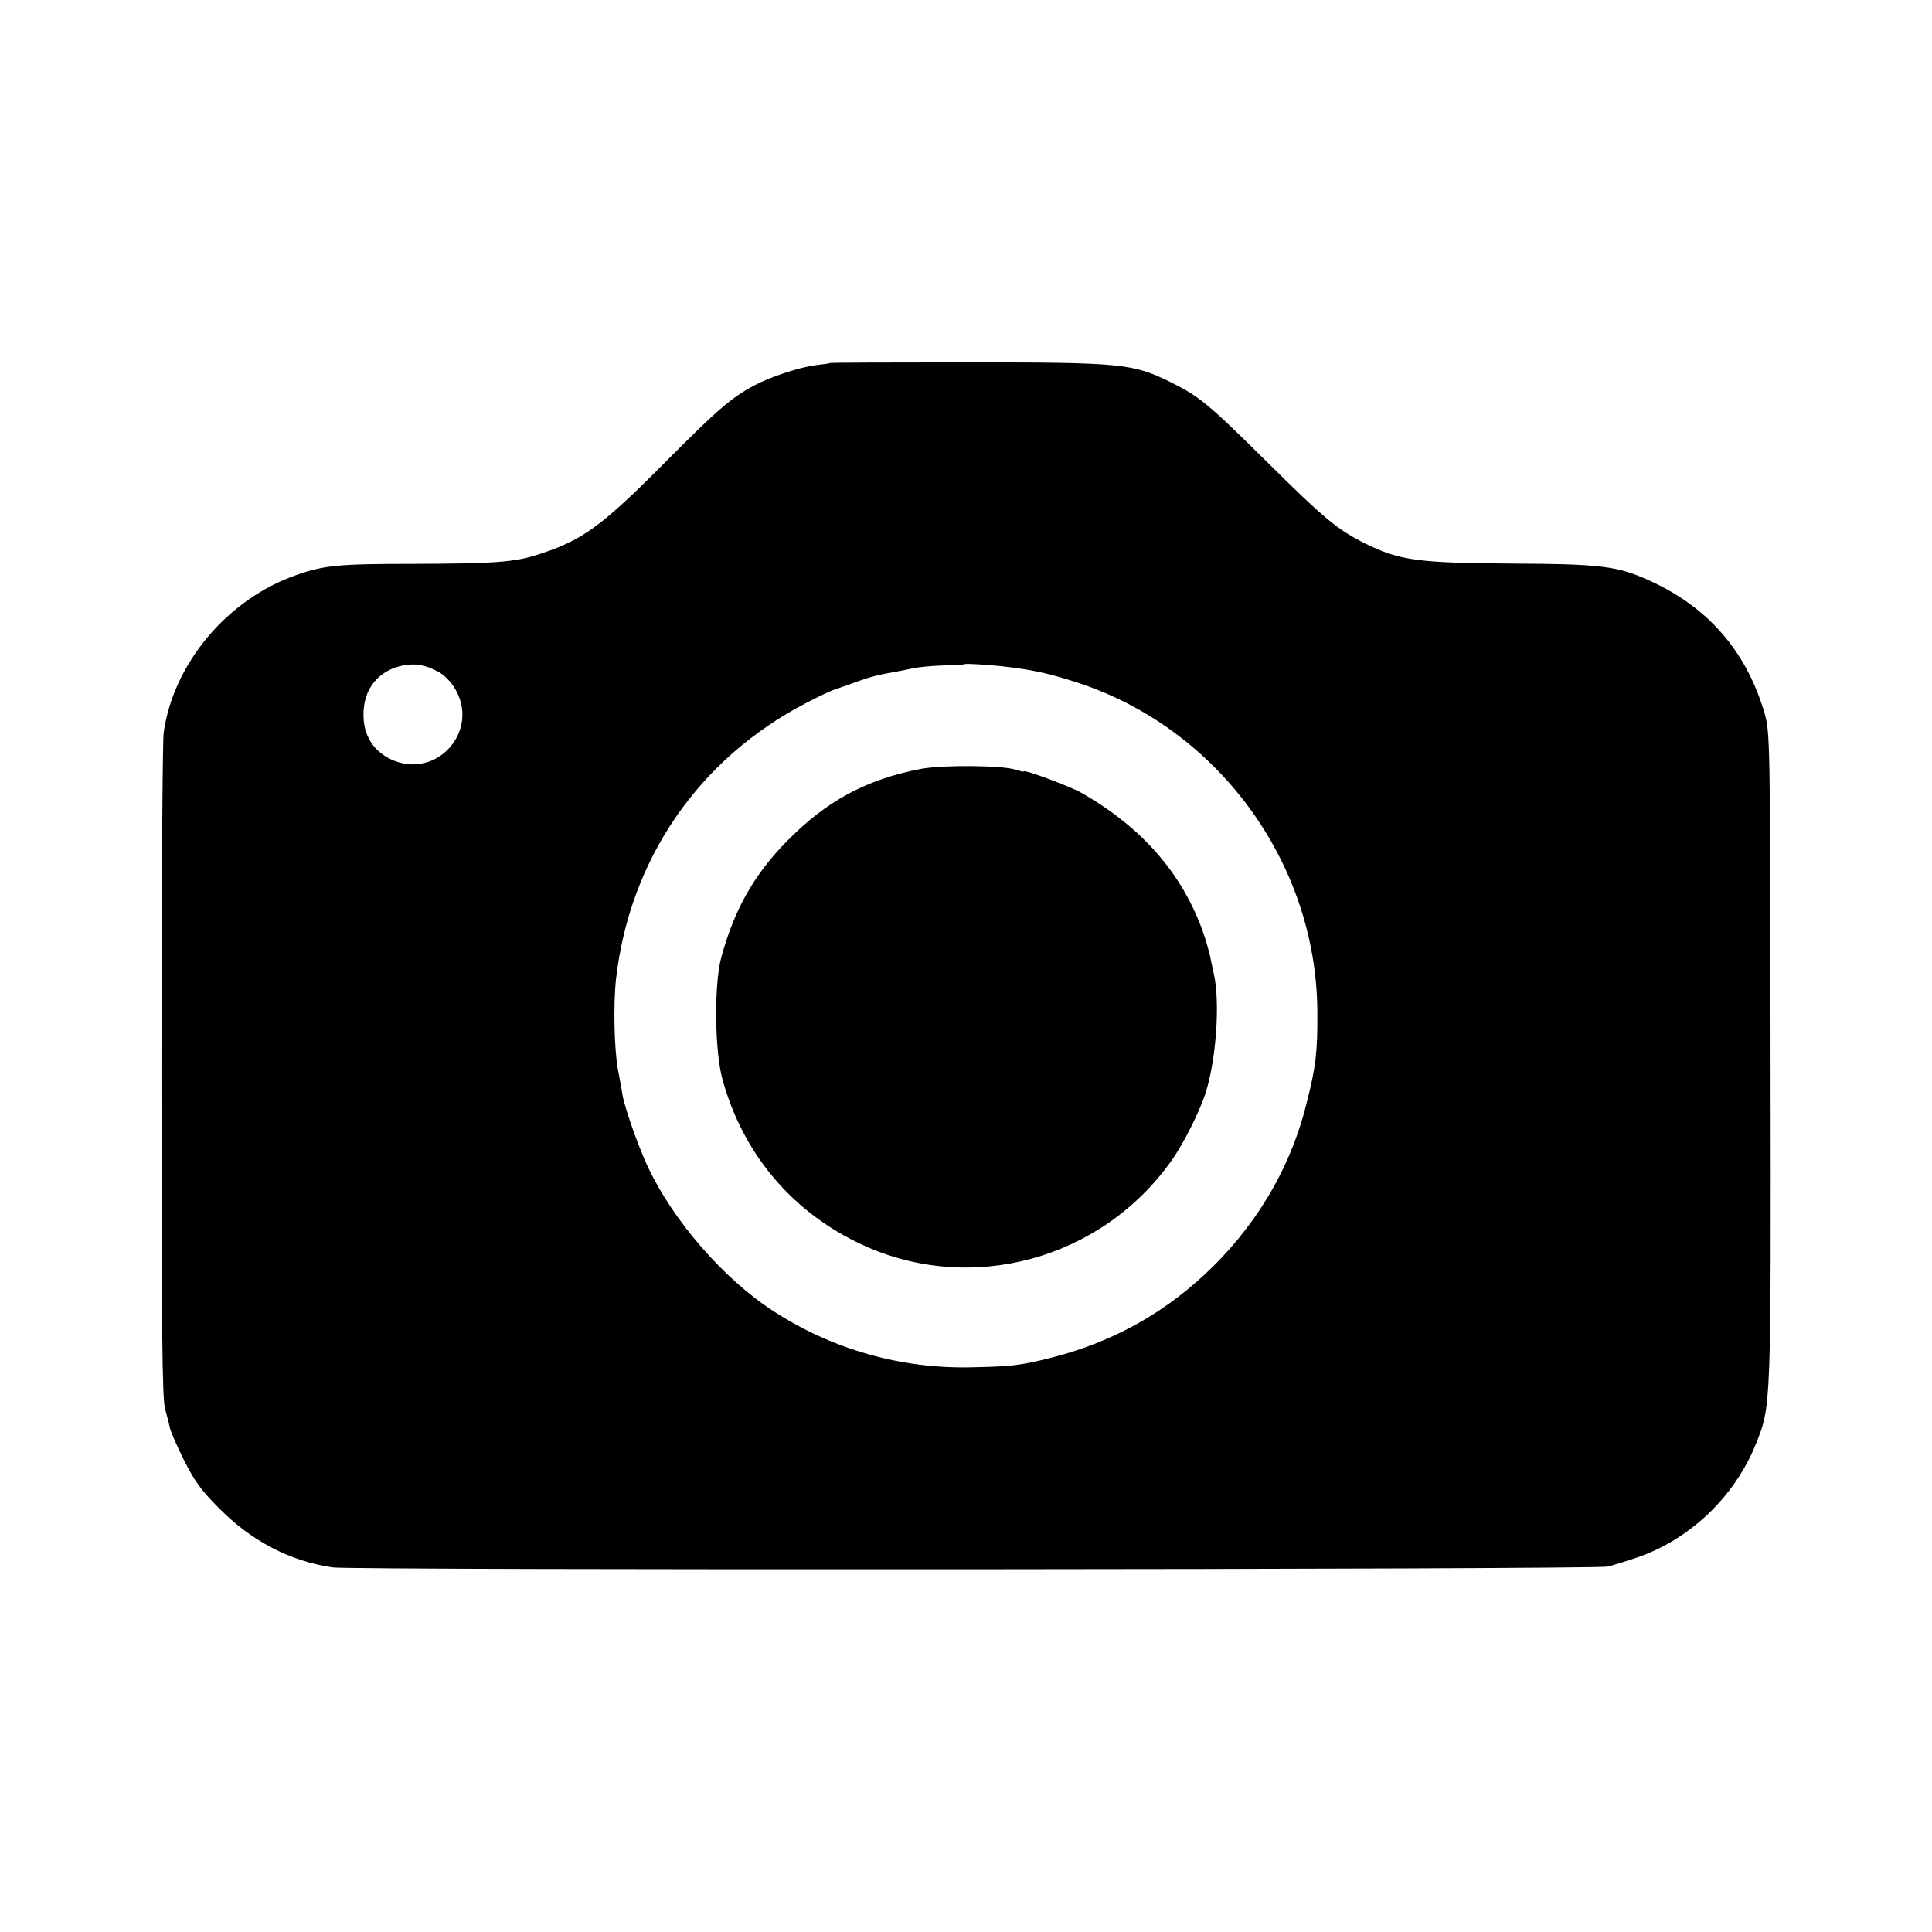
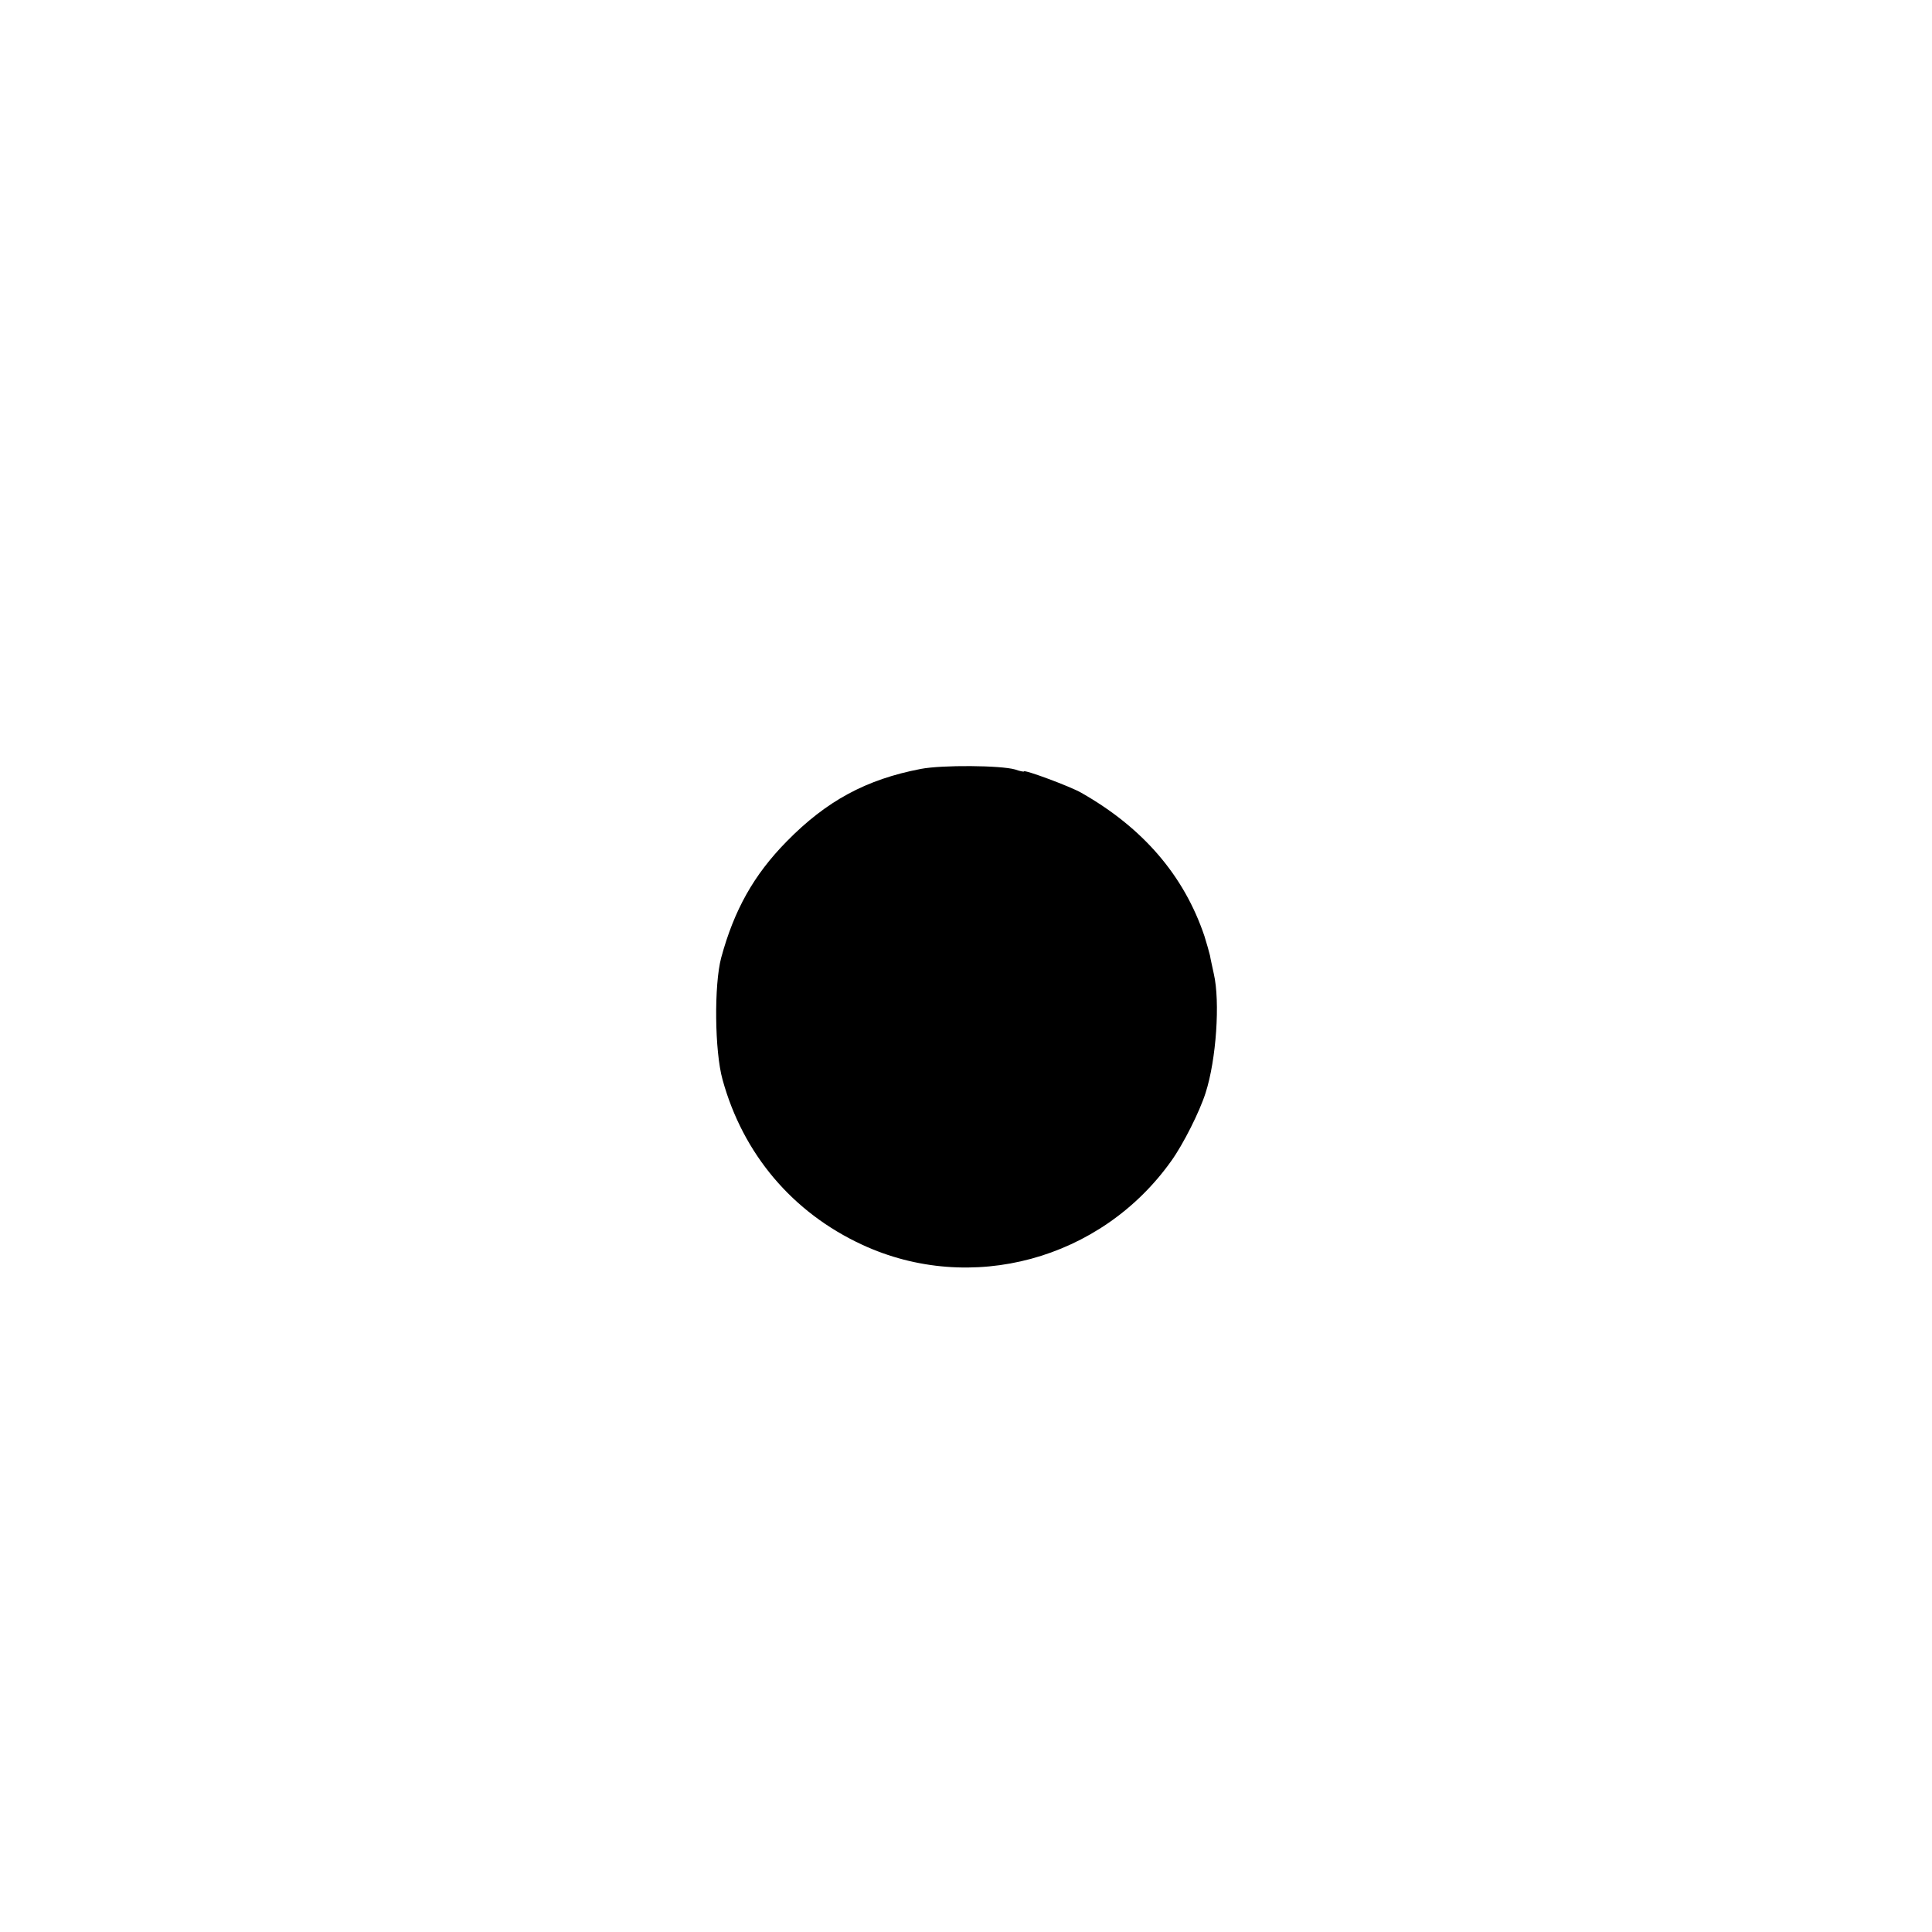
<svg xmlns="http://www.w3.org/2000/svg" version="1.0" width="700pt" height="700pt" viewBox="0 0 700 700" preserveAspectRatio="xMidYMid meet">
  <g transform="translate(0,700) scale(0.1,-0.1)" fill="#000000" stroke="none">
-     <path d="M3008 5685 c-2 -2 -25 -5 -52 -8 -61 -8 -167 -43 -226 -75 -83 -45 -134 -90 -310 -267 -239 -241 -308 -292 -467 -343 -87 -29 -158 -34 -455 -35 -270 0 -323 -5 -423 -40 -249 -86 -447 -320 -482 -572 -4 -27 -8 -579 -8 -1225 0 -948 3 -1185 13 -1225 8 -27 16 -59 18 -70 2 -11 24 -62 50 -114 38 -76 62 -110 128 -176 118 -119 256 -191 411 -214 73 -11 4577 -8 4620 3 17 4 62 18 101 31 195 65 360 222 437 416 54 135 54 128 52 1399 -1 1161 -2 1176 -22 1247 -70 238 -223 404 -458 497 -88 35 -166 43 -449 44 -347 2 -414 11 -538 72 -101 50 -149 90 -353 292 -220 218 -249 241 -355 294 -136 67 -178 71 -735 71 -272 0 -496 -1 -497 -2z m-1420 -1119 c18 -9 43 -33 56 -54 102 -156 -63 -343 -230 -262 -63 31 -97 87 -97 160 -1 94 55 162 144 179 48 8 77 3 127 -23z m2042 20 c112 -13 164 -24 270 -58 512 -165 870 -654 873 -1193 1 -145 -5 -199 -39 -332 -59 -240 -188 -454 -376 -627 -158 -145 -341 -243 -552 -296 -112 -28 -143 -31 -286 -34 -255 -6 -504 65 -717 203 -181 117 -364 328 -456 524 -35 75 -83 211 -92 262 -2 17 -10 56 -16 89 -14 78 -17 238 -7 329 50 435 300 798 689 1000 46 24 93 46 104 49 11 4 45 15 76 27 54 19 80 26 144 37 17 3 46 9 65 13 19 4 69 9 110 10 41 1 76 3 77 5 3 2 77 -2 133 -8z" />
    <path d="M3336 4214 c-198 -38 -342 -116 -486 -263 -119 -121 -190 -248 -237 -421 -26 -98 -24 -338 5 -442 74 -269 253 -481 506 -598 393 -182 865 -55 1120 304 43 60 102 177 124 246 39 121 53 331 30 431 -5 24 -12 54 -14 67 -3 13 -12 44 -20 70 -74 220 -223 393 -447 520 -38 22 -207 85 -207 77 0 -2 -15 1 -32 7 -52 15 -264 17 -342 2z" />
  </g>
</svg>